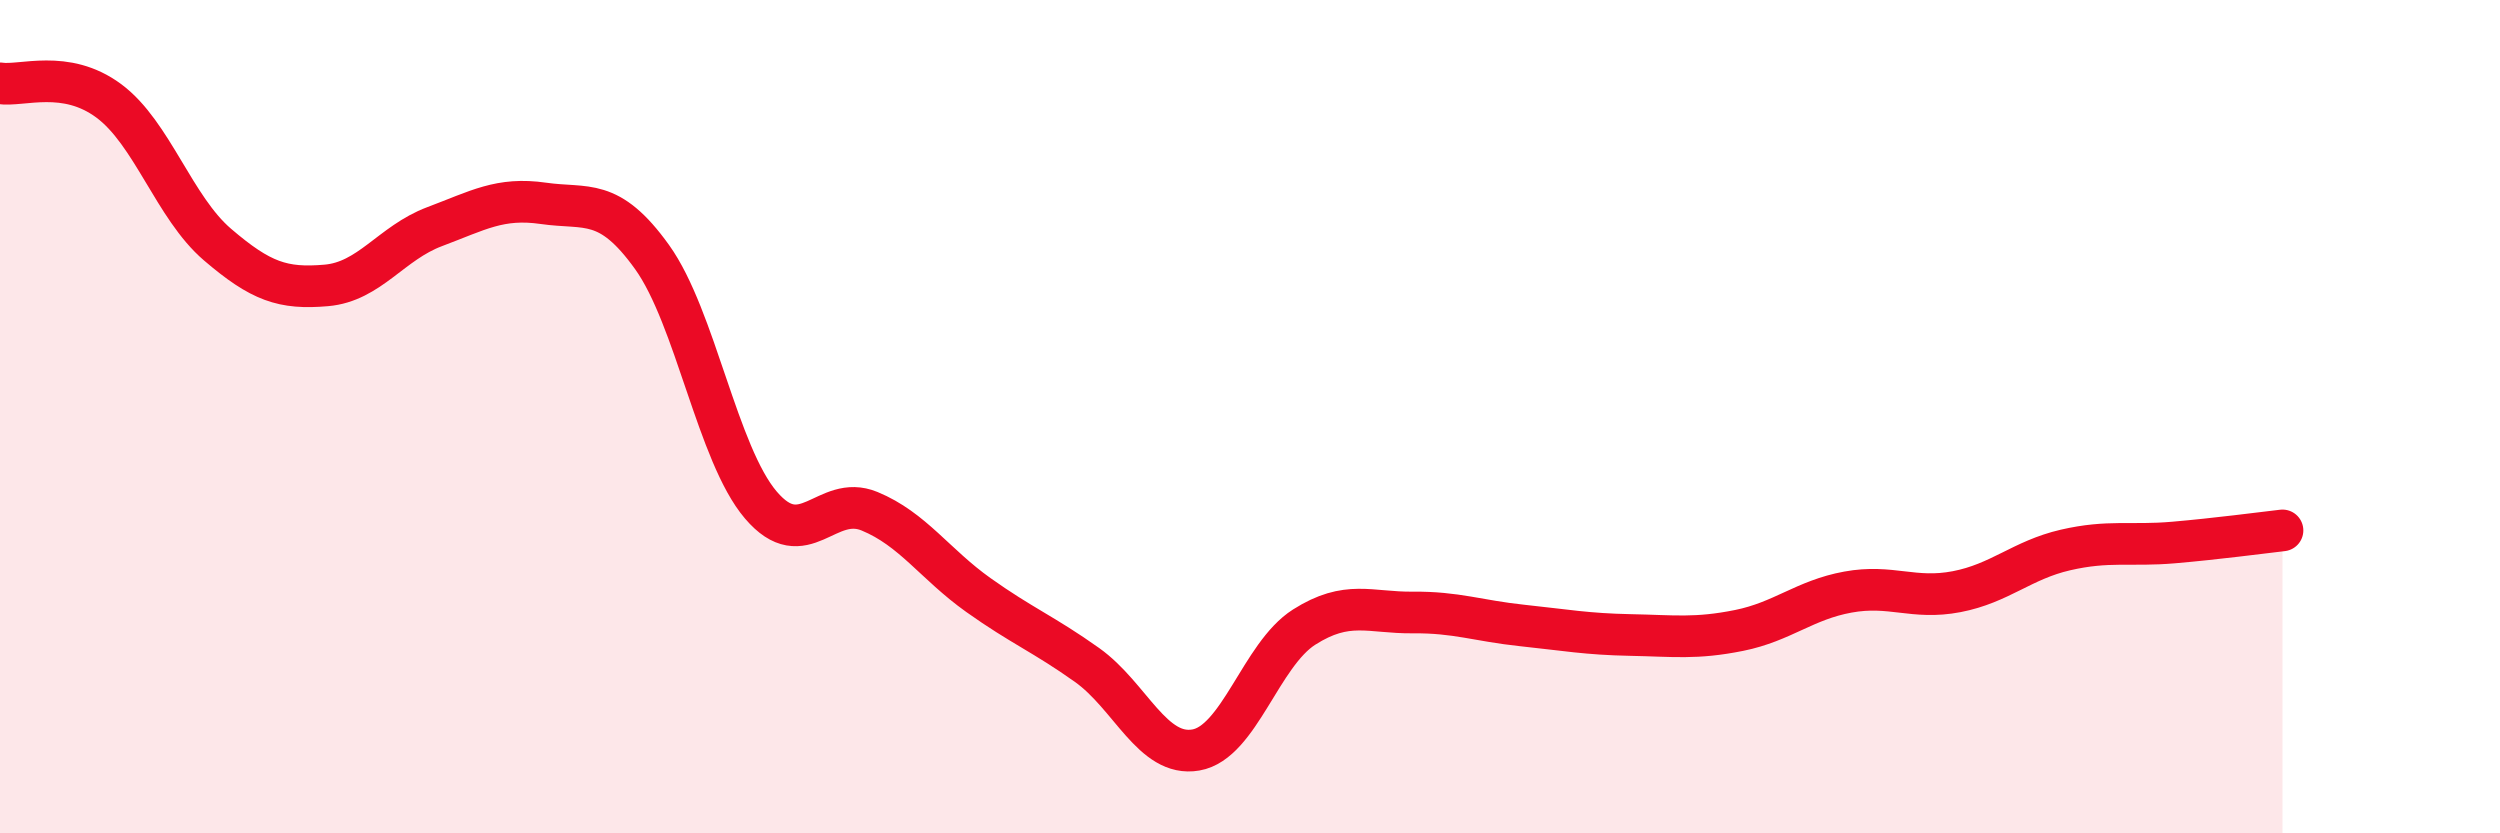
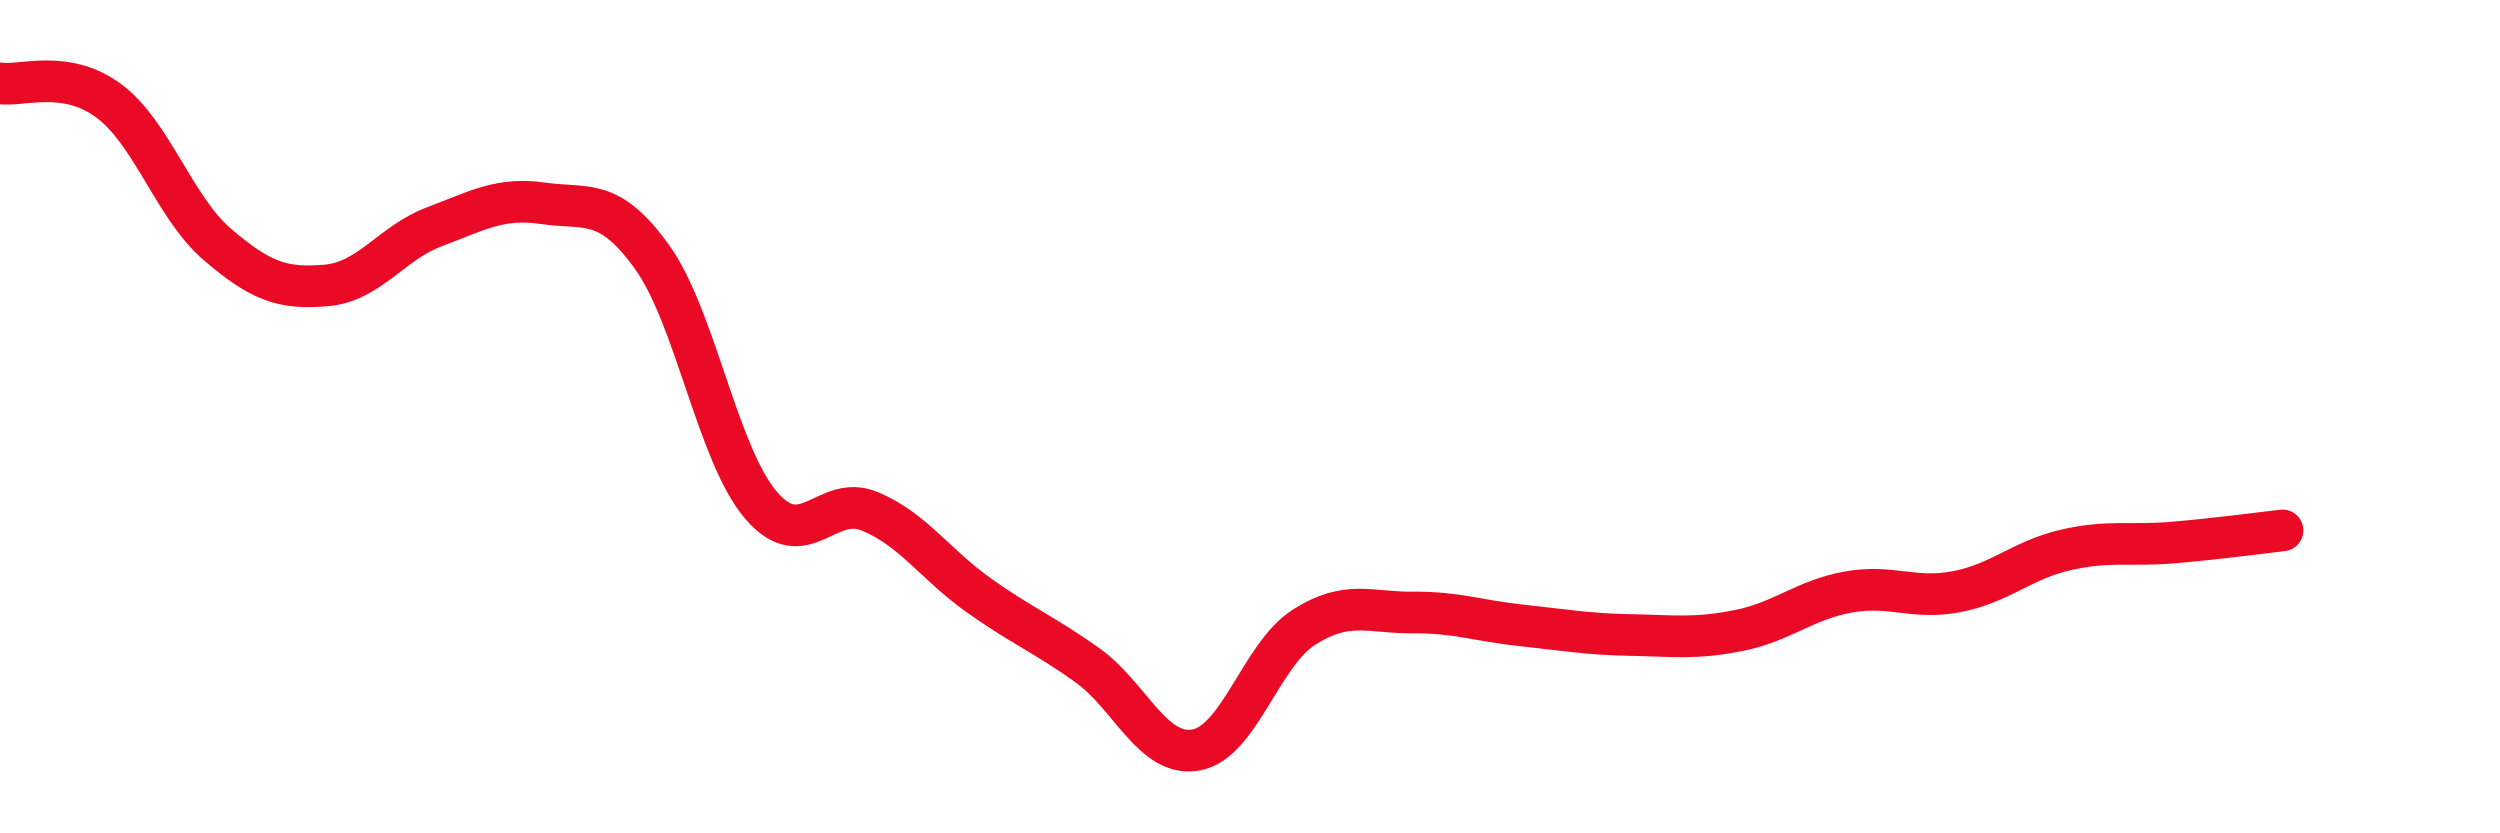
<svg xmlns="http://www.w3.org/2000/svg" width="60" height="20" viewBox="0 0 60 20">
-   <path d="M 0,2 C 0.52,2.08 1.57,1.65 2.61,2.42 C 3.65,3.19 4.18,4.98 5.22,5.87 C 6.26,6.76 6.79,6.94 7.83,6.85 C 8.87,6.76 9.39,5.83 10.43,5.44 C 11.47,5.05 12,4.73 13.04,4.88 C 14.08,5.03 14.61,4.72 15.65,6.17 C 16.69,7.62 17.22,10.9 18.26,12.12 C 19.3,13.34 19.83,11.84 20.87,12.27 C 21.91,12.7 22.44,13.54 23.48,14.28 C 24.52,15.02 25.05,15.22 26.09,15.96 C 27.13,16.7 27.66,18.18 28.7,18 C 29.74,17.82 30.26,15.71 31.3,15.05 C 32.34,14.39 32.87,14.71 33.91,14.7 C 34.95,14.69 35.48,14.9 36.52,15.01 C 37.56,15.12 38.09,15.22 39.13,15.24 C 40.17,15.26 40.7,15.34 41.74,15.13 C 42.78,14.92 43.31,14.4 44.35,14.21 C 45.39,14.02 45.92,14.4 46.96,14.2 C 48,14 48.53,13.44 49.57,13.2 C 50.61,12.96 51.13,13.11 52.17,13.02 C 53.21,12.93 54.26,12.79 54.78,12.73L54.78 20L0 20Z" fill="#EB0A25" opacity="0.1" stroke-linecap="round" stroke-linejoin="round" />
  <path d="M 0,2 C 0.52,2.08 1.57,1.65 2.61,2.42 C 3.65,3.19 4.18,4.98 5.22,5.87 C 6.26,6.76 6.79,6.94 7.83,6.85 C 8.87,6.76 9.39,5.83 10.43,5.44 C 11.47,5.05 12,4.73 13.04,4.88 C 14.08,5.03 14.61,4.72 15.65,6.17 C 16.69,7.62 17.22,10.9 18.26,12.12 C 19.3,13.34 19.83,11.84 20.87,12.27 C 21.91,12.7 22.44,13.54 23.48,14.28 C 24.52,15.02 25.05,15.22 26.09,15.96 C 27.13,16.7 27.66,18.18 28.7,18 C 29.74,17.82 30.26,15.71 31.3,15.05 C 32.34,14.39 32.87,14.71 33.91,14.7 C 34.95,14.69 35.48,14.9 36.52,15.01 C 37.56,15.12 38.09,15.22 39.13,15.24 C 40.17,15.26 40.7,15.34 41.74,15.13 C 42.78,14.92 43.31,14.4 44.35,14.21 C 45.39,14.02 45.92,14.4 46.96,14.2 C 48,14 48.53,13.44 49.57,13.2 C 50.61,12.96 51.13,13.11 52.17,13.02 C 53.21,12.93 54.26,12.79 54.78,12.73" stroke="#EB0A25" stroke-width="1" fill="none" stroke-linecap="round" stroke-linejoin="round" />
</svg>